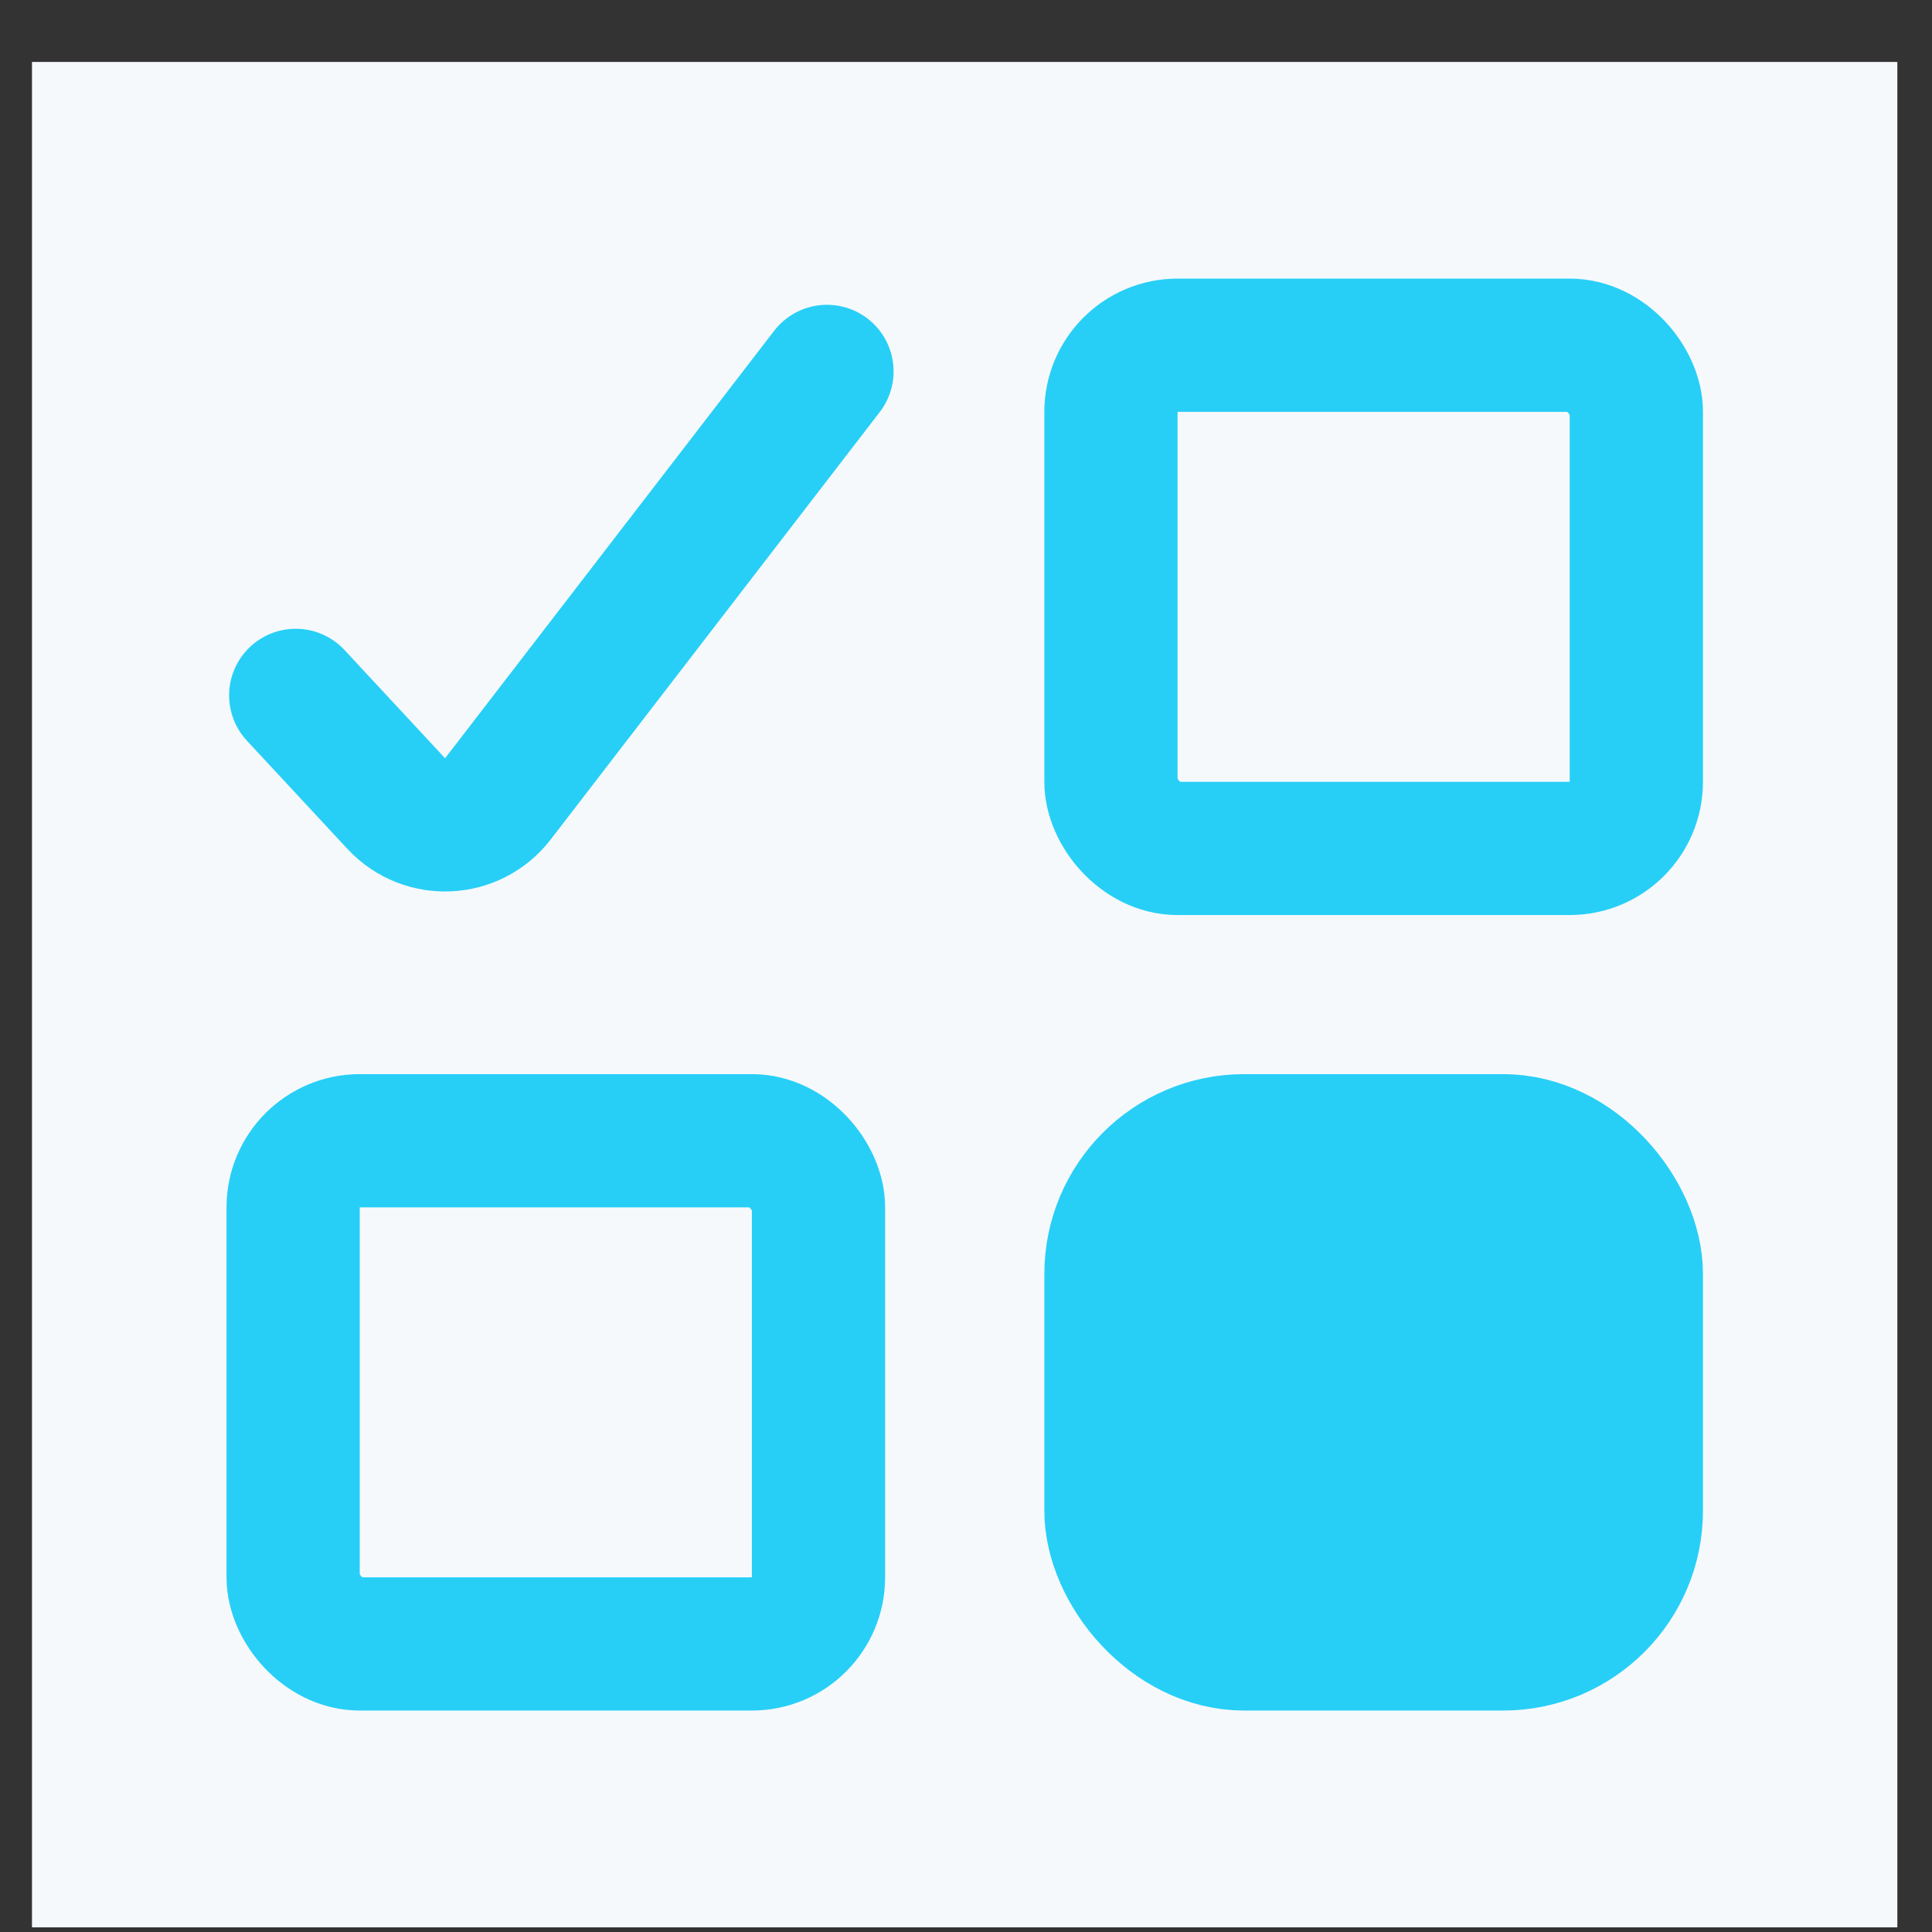
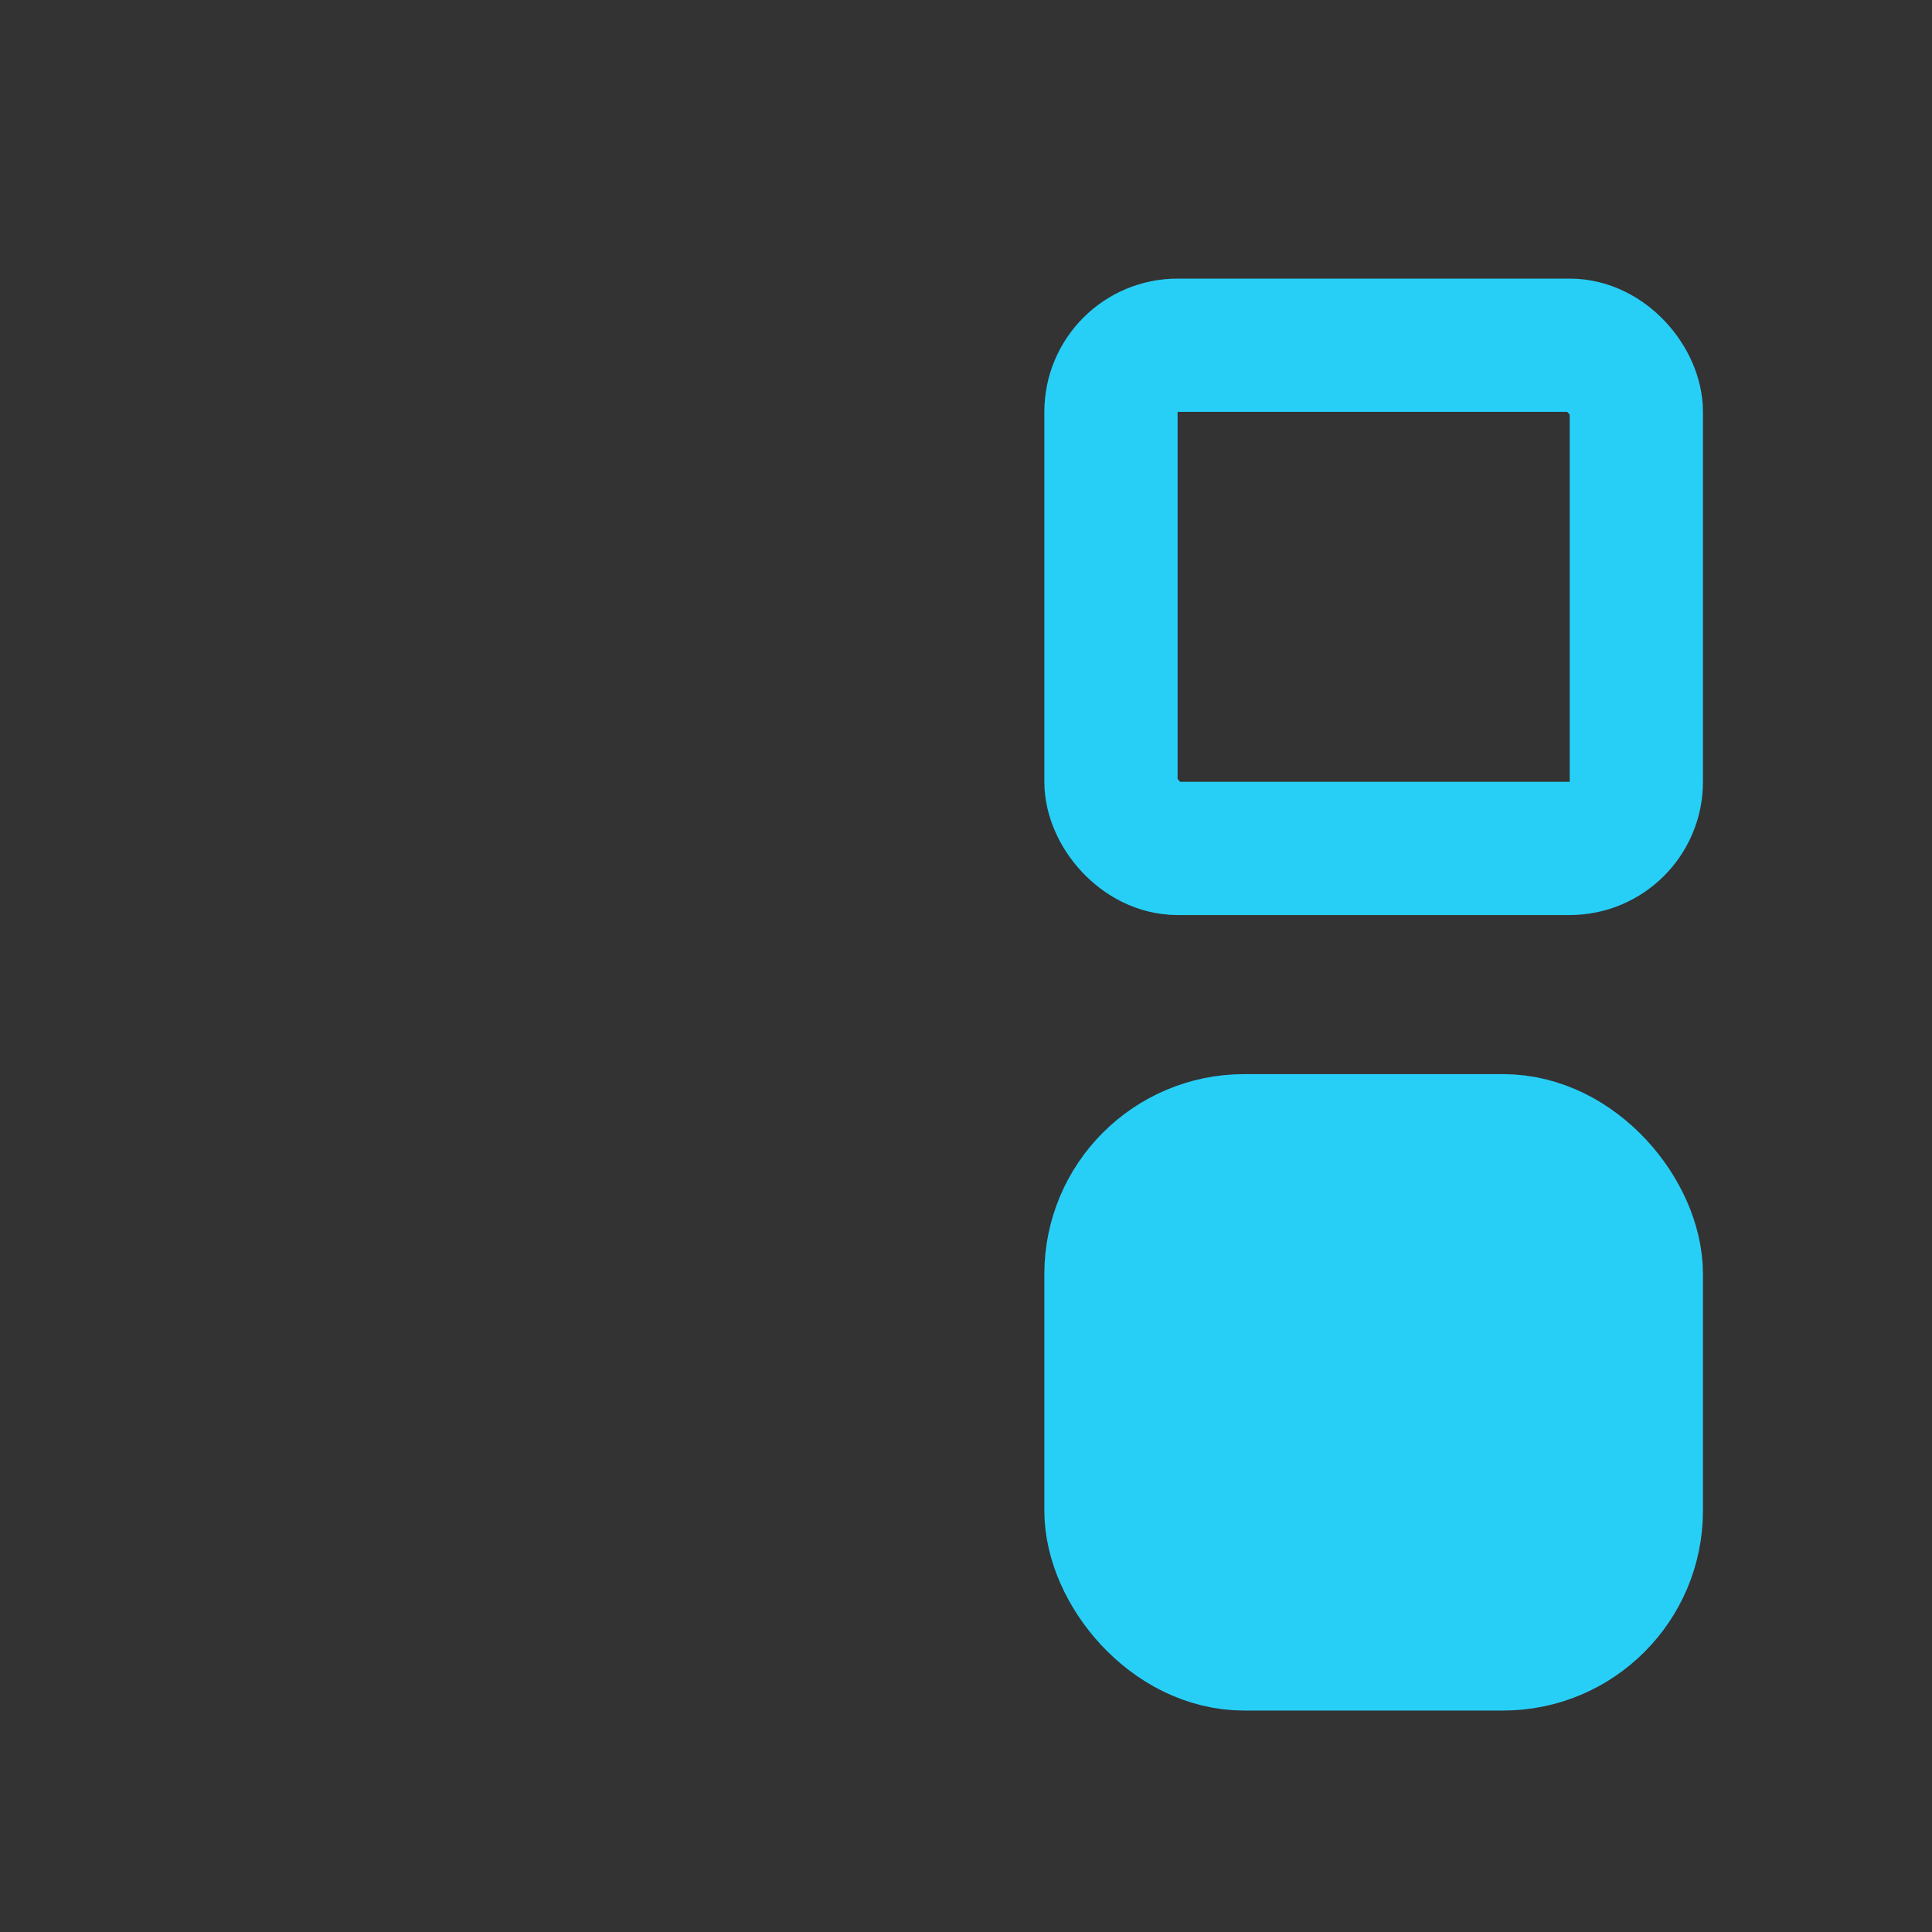
<svg xmlns="http://www.w3.org/2000/svg" width="29" height="29" viewBox="0 0 29 29" fill="none">
  <rect x="0" y="0" width="29" height="29" fill="#333333" stroke="none" />
-   <rect width="28" height="28" transform="translate(0.48 0.93)" fill="#F6F9FC" />
-   <rect x="4.4" y="17.123" width="7.886" height="7.553" rx="1" stroke="#27CFF7" stroke-width="2" />
  <rect x="16.676" y="5.182" width="7.886" height="7.553" rx="1" stroke="#27CFF7" stroke-width="2" />
  <rect x="16.676" y="17.123" width="7.886" height="7.553" rx="2" fill="#27CFF7" stroke="#27CFF7" stroke-width="2" />
-   <path d="M4.439 10.438L5.948 12.062C6.369 12.515 7.096 12.481 7.473 11.992L12.413 5.575" stroke="#27CFF7" stroke-width="2" stroke-linecap="round" />
</svg>